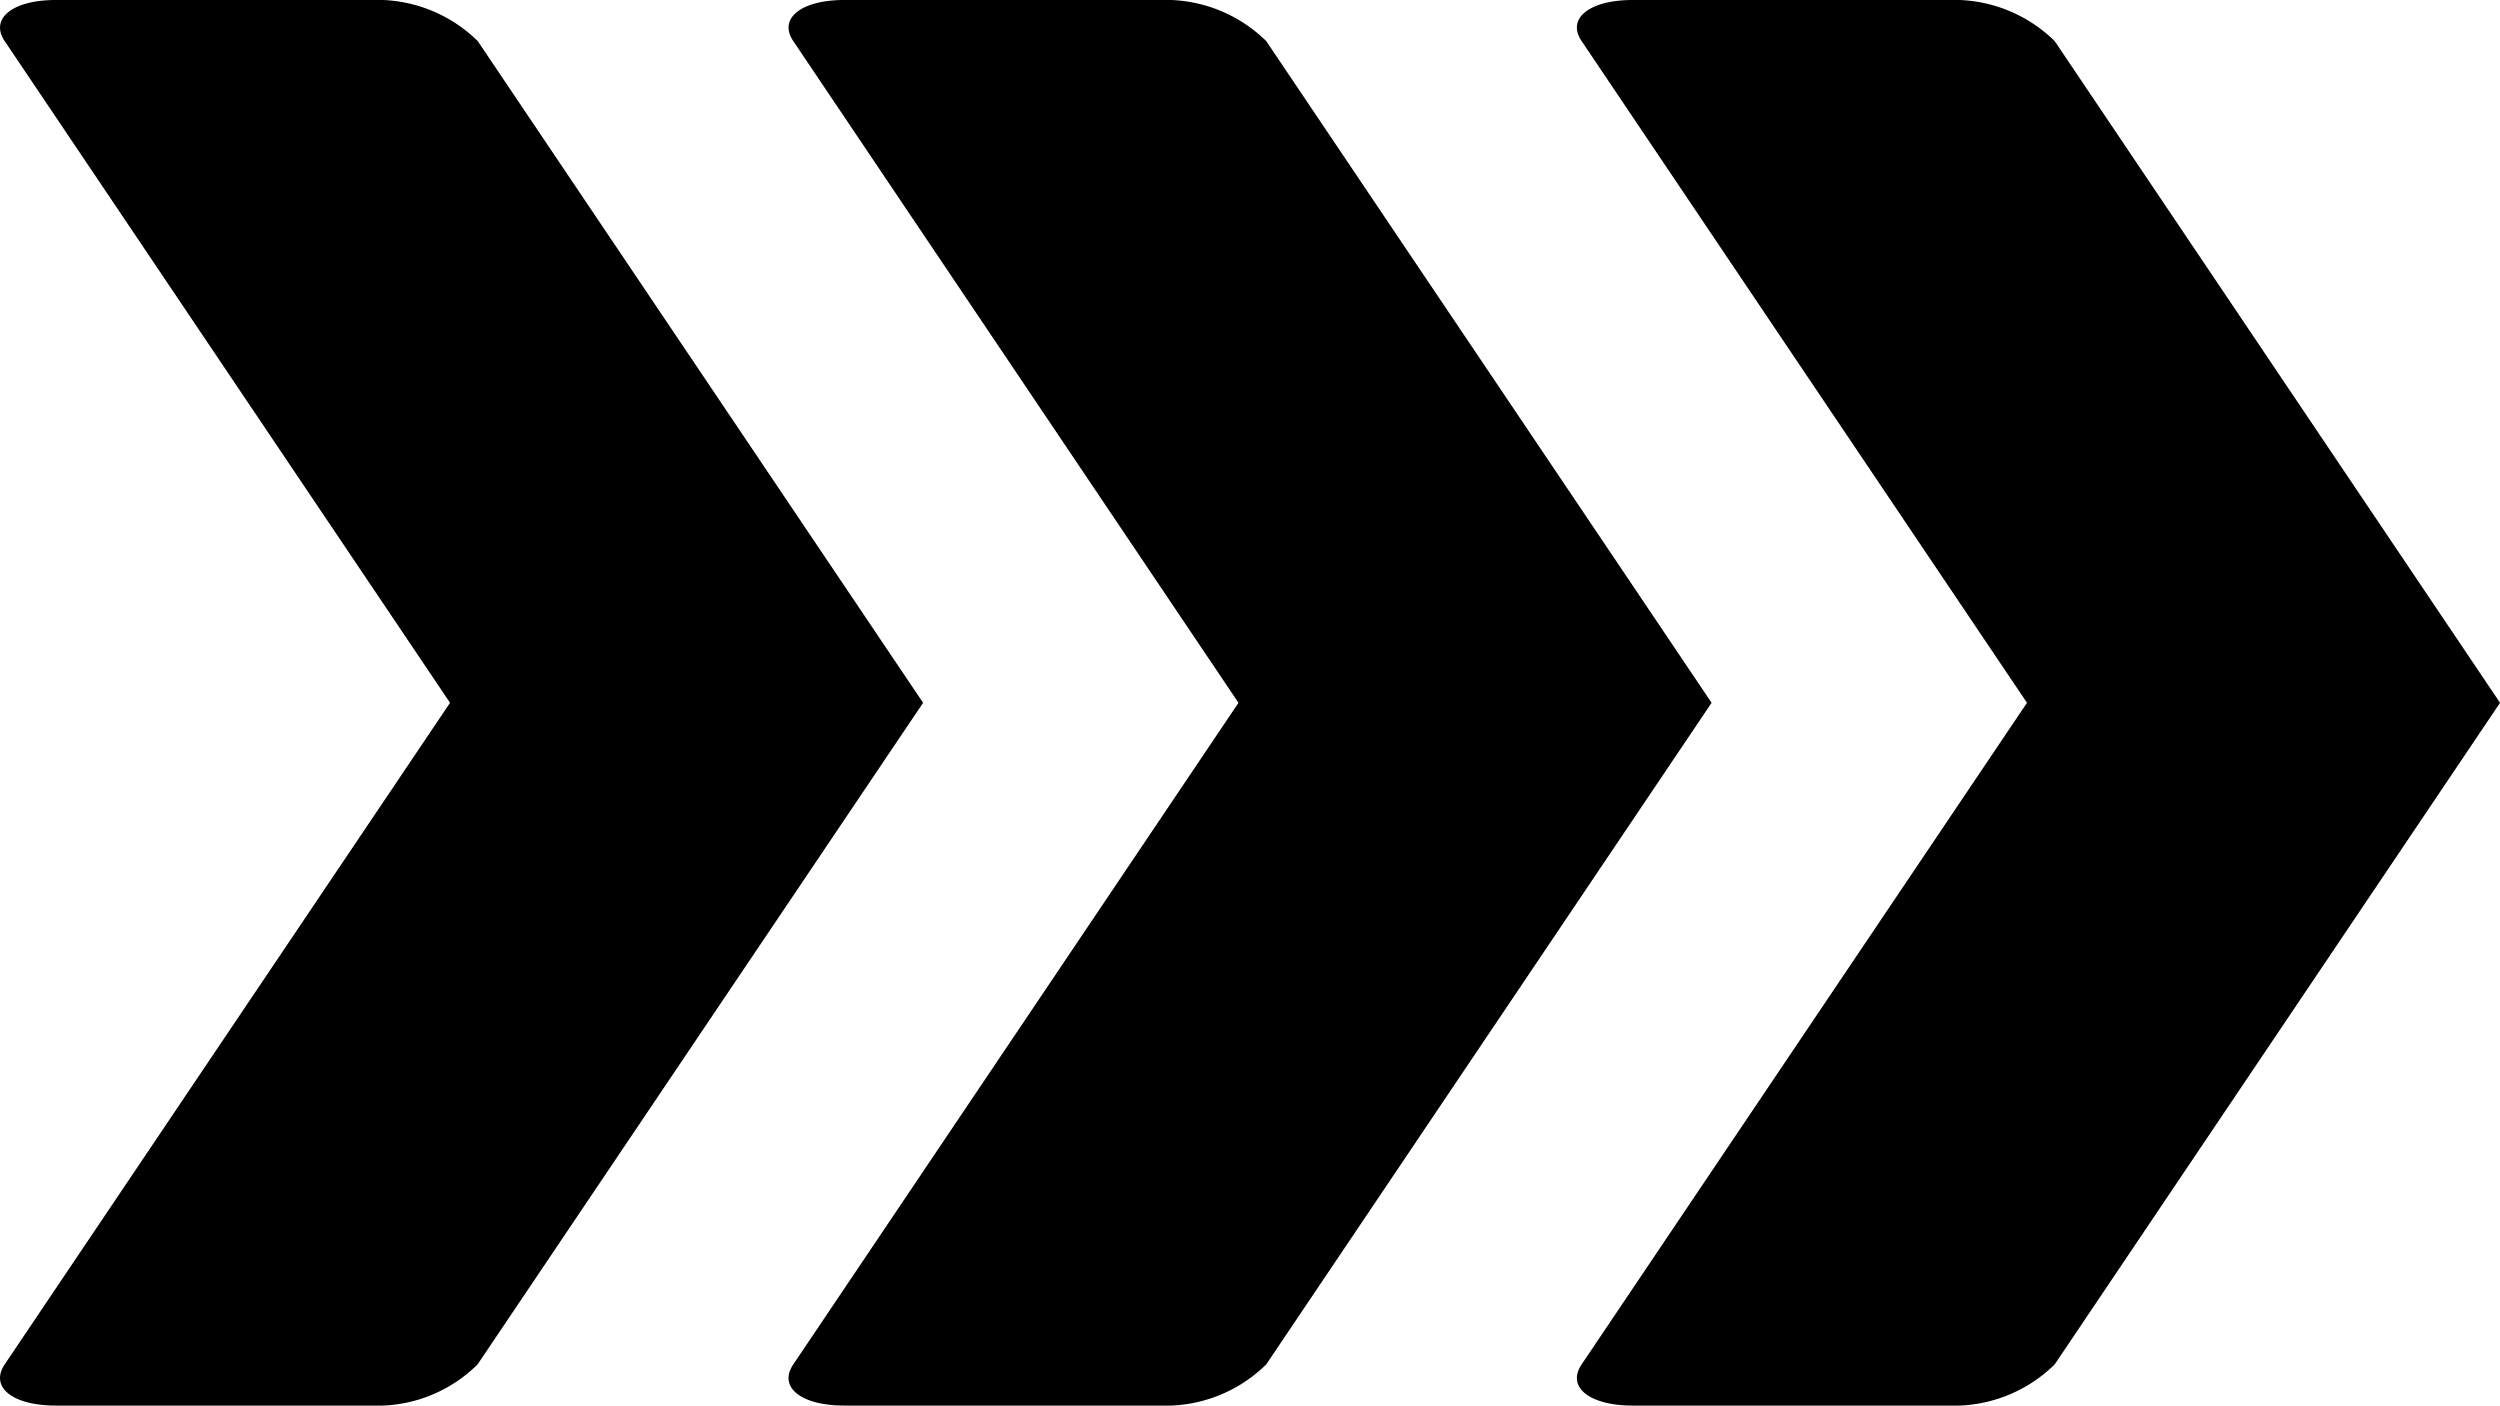
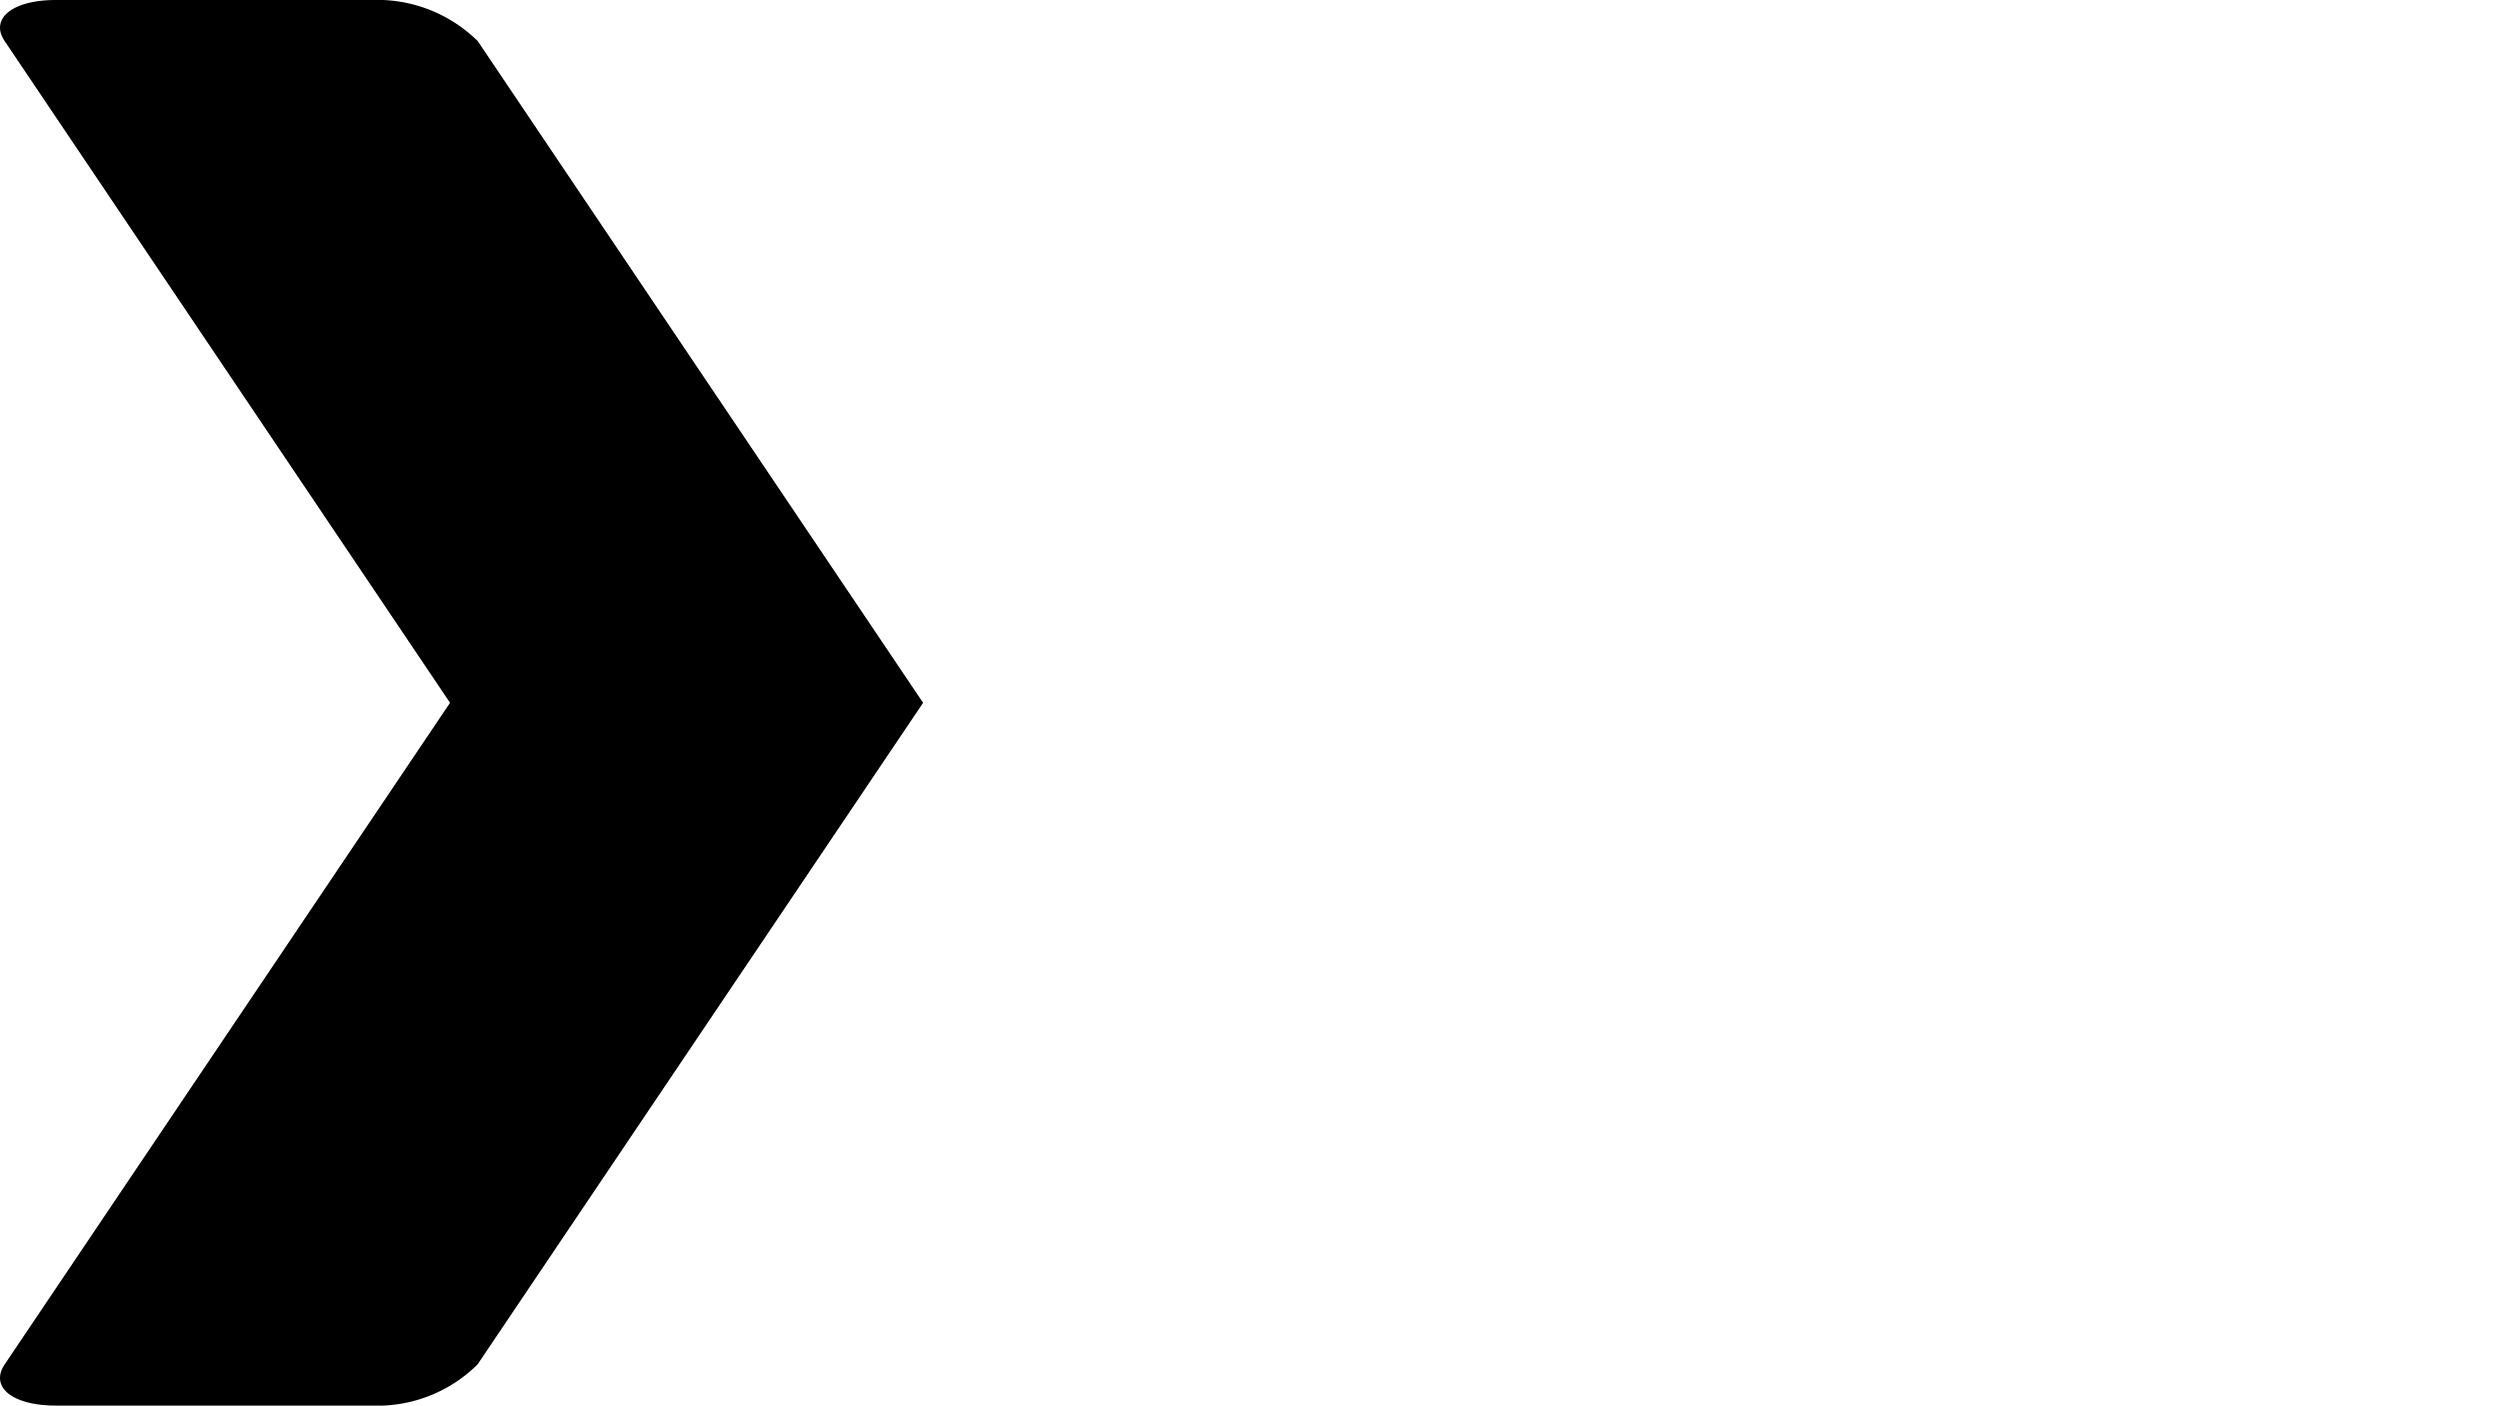
<svg xmlns="http://www.w3.org/2000/svg" width="62.407" height="35.088">
-   <path d="M51.291 34.059l11.117-16.515L51.291 1.026A3.588 3.588 0 0048.63 0h-7.873c-1.083 0-1.657.463-1.275 1.026l11.117 16.518-11.117 16.515c-.382.566.193 1.028 1.275 1.028h7.873a3.581 3.581 0 002.661-1.028z" />
-   <path d="M31.609 34.059l11.117-16.515L31.609 1.026A3.588 3.588 0 0028.948 0h-7.873c-1.079 0-1.653.463-1.272 1.026l11.113 16.518-11.113 16.515c-.382.566.189 1.028 1.272 1.028h7.873a3.58 3.58 0 002.661-1.028z" />
  <path d="M11.922 34.059l11.121-16.515L11.926 1.026A3.581 3.581 0 009.265 0H1.392C.313 0-.261.463.117 1.026l11.117 16.518L.117 34.059c-.378.566.193 1.028 1.275 1.028h7.873a3.555 3.555 0 002.657-1.028z" />
</svg>